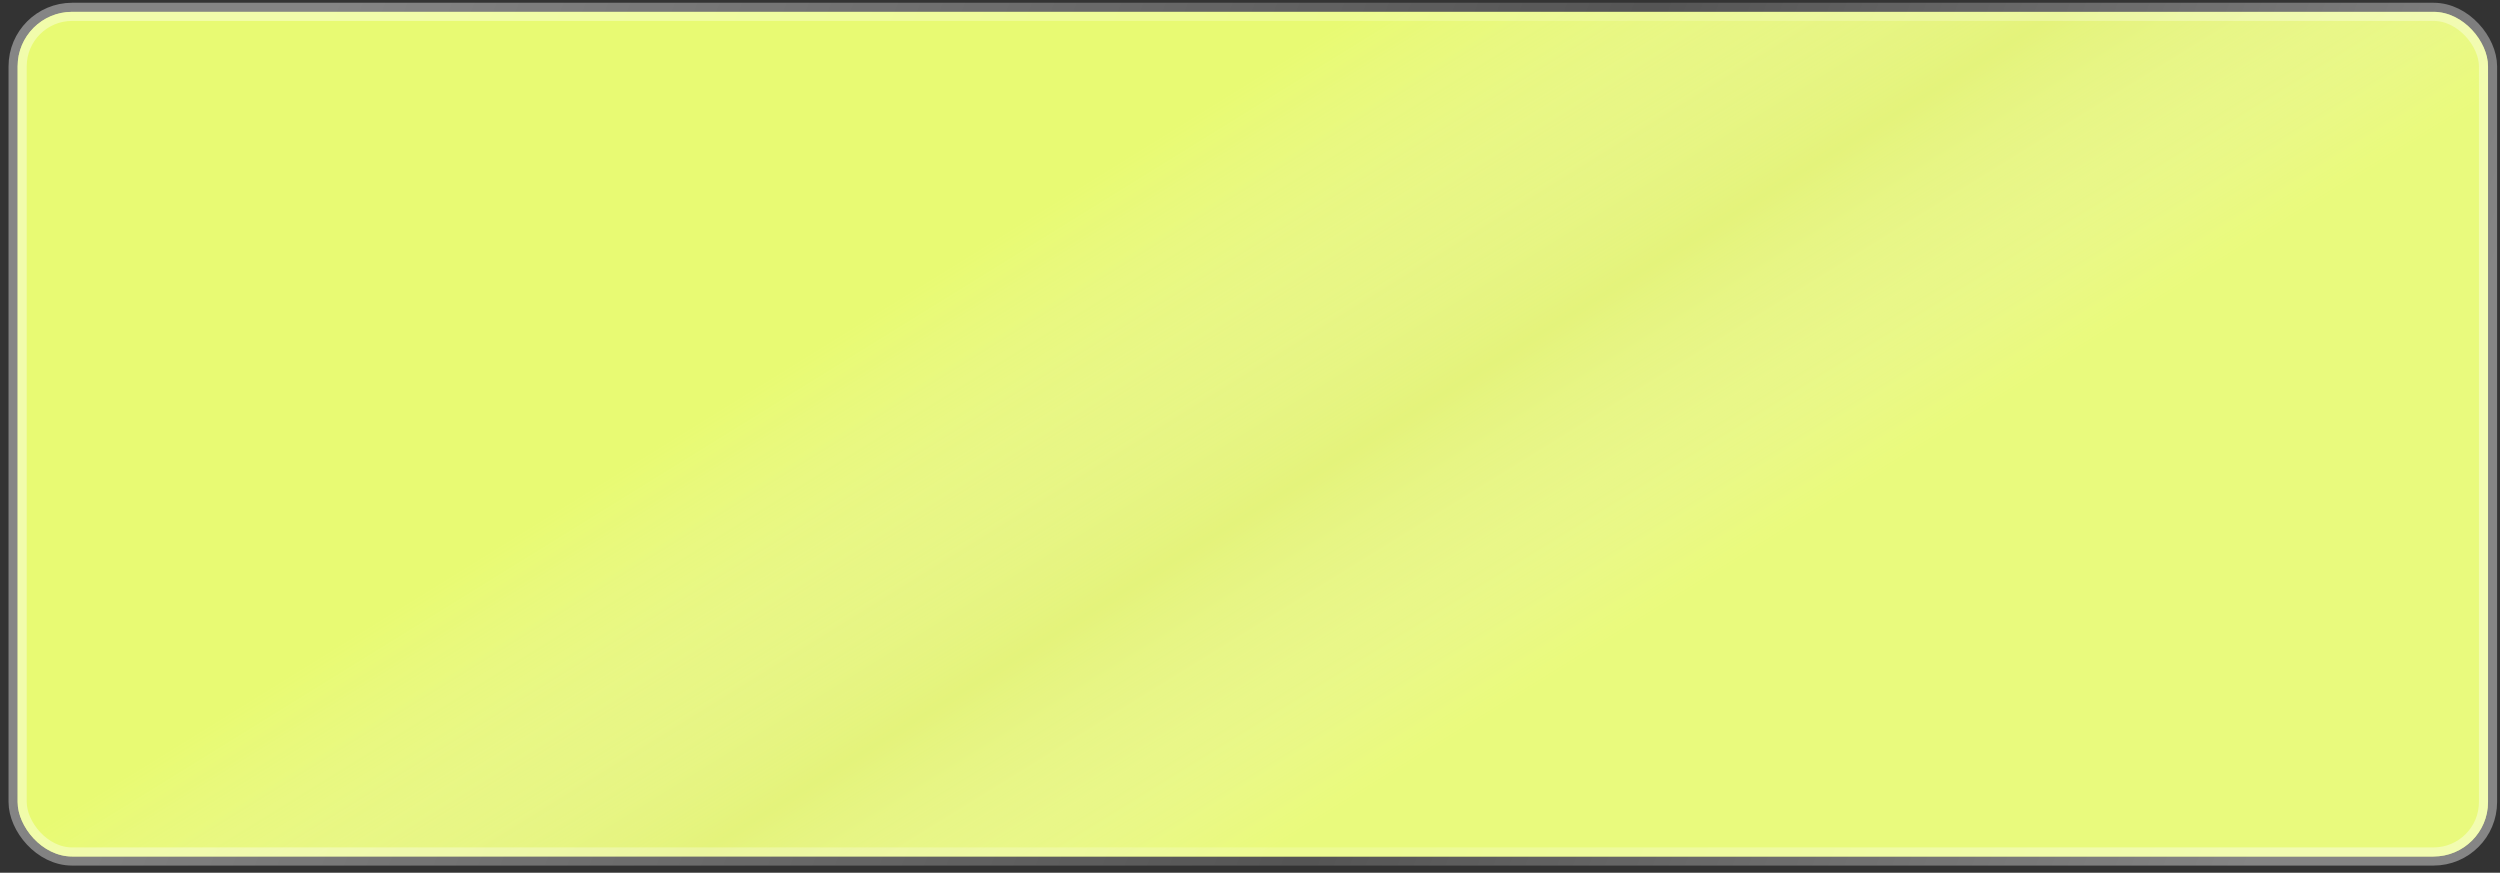
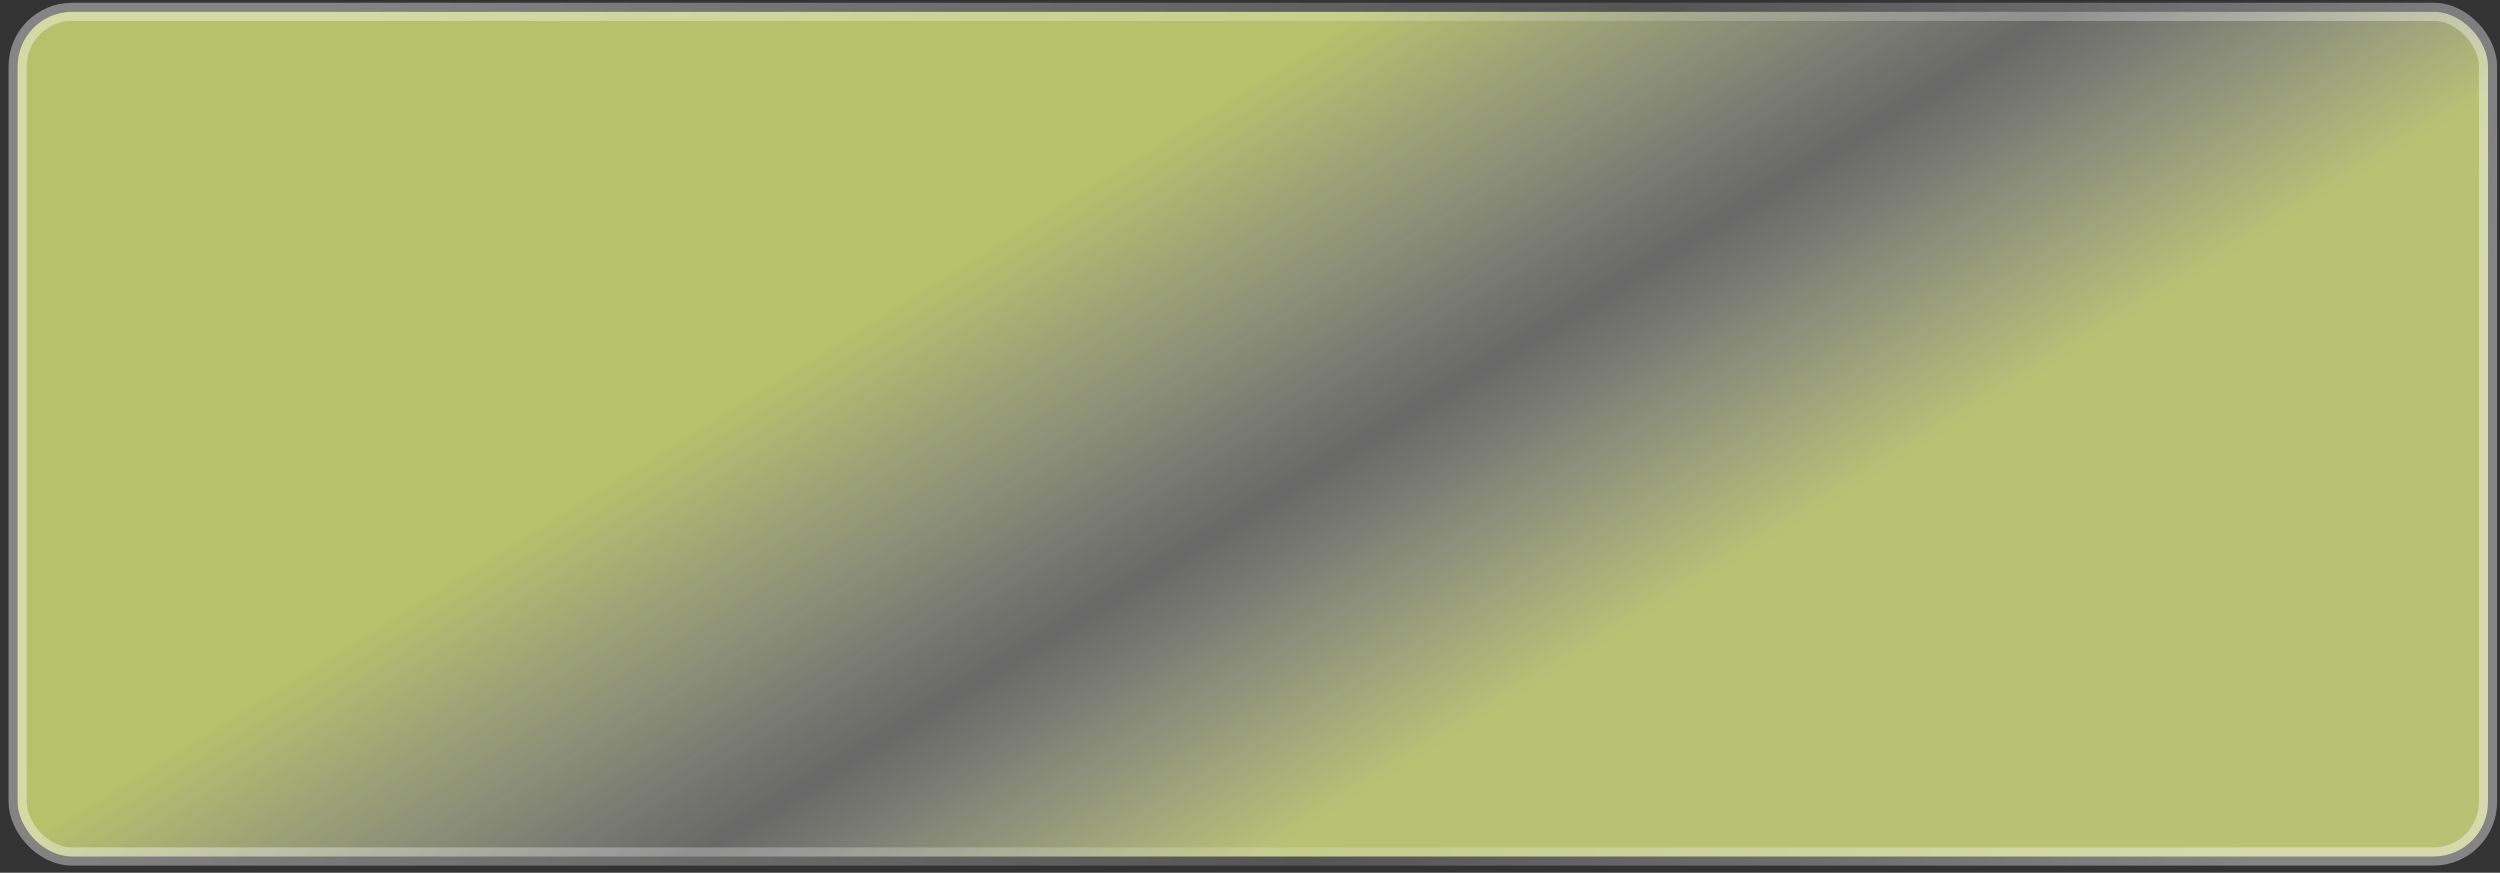
<svg xmlns="http://www.w3.org/2000/svg" width="275" height="96" viewBox="0 0 275 96" fill="none">
  <rect x="0" y="0" width="275" height="96" fill="#333333" stroke="none" />
-   <rect x="1.939" y="1.303" width="271.743" height="92.912" rx="5.994" fill="#DBEF4D" />
  <rect x="1.939" y="1.303" width="271.743" height="92.912" rx="5.994" fill="url(#paint0_linear_148_194)" fill-opacity="0.7" />
  <rect x="1.939" y="1.303" width="271.743" height="92.912" rx="5.994" stroke="url(#paint1_linear_148_194)" stroke-opacity="0.4" stroke-width="1.998" />
  <defs>
    <linearGradient id="paint0_linear_148_194" x1="80.292" y1="-21.235" x2="183.583" y2="145.691" gradientUnits="userSpaceOnUse">
      <stop offset="0.283" stop-color="#EEFF83" />
      <stop offset="0.49" stop-color="white" stop-opacity="0.37" />
      <stop offset="0.656" stop-color="#F0FF91" />
    </linearGradient>
    <linearGradient id="paint1_linear_148_194" x1="37.719" y1="-3.297" x2="252" y2="84.505" gradientUnits="userSpaceOnUse">
      <stop stop-color="white" />
      <stop offset="0.583" stop-color="white" stop-opacity="0.417" />
      <stop offset="1" stop-color="white" />
    </linearGradient>
  </defs>
</svg>